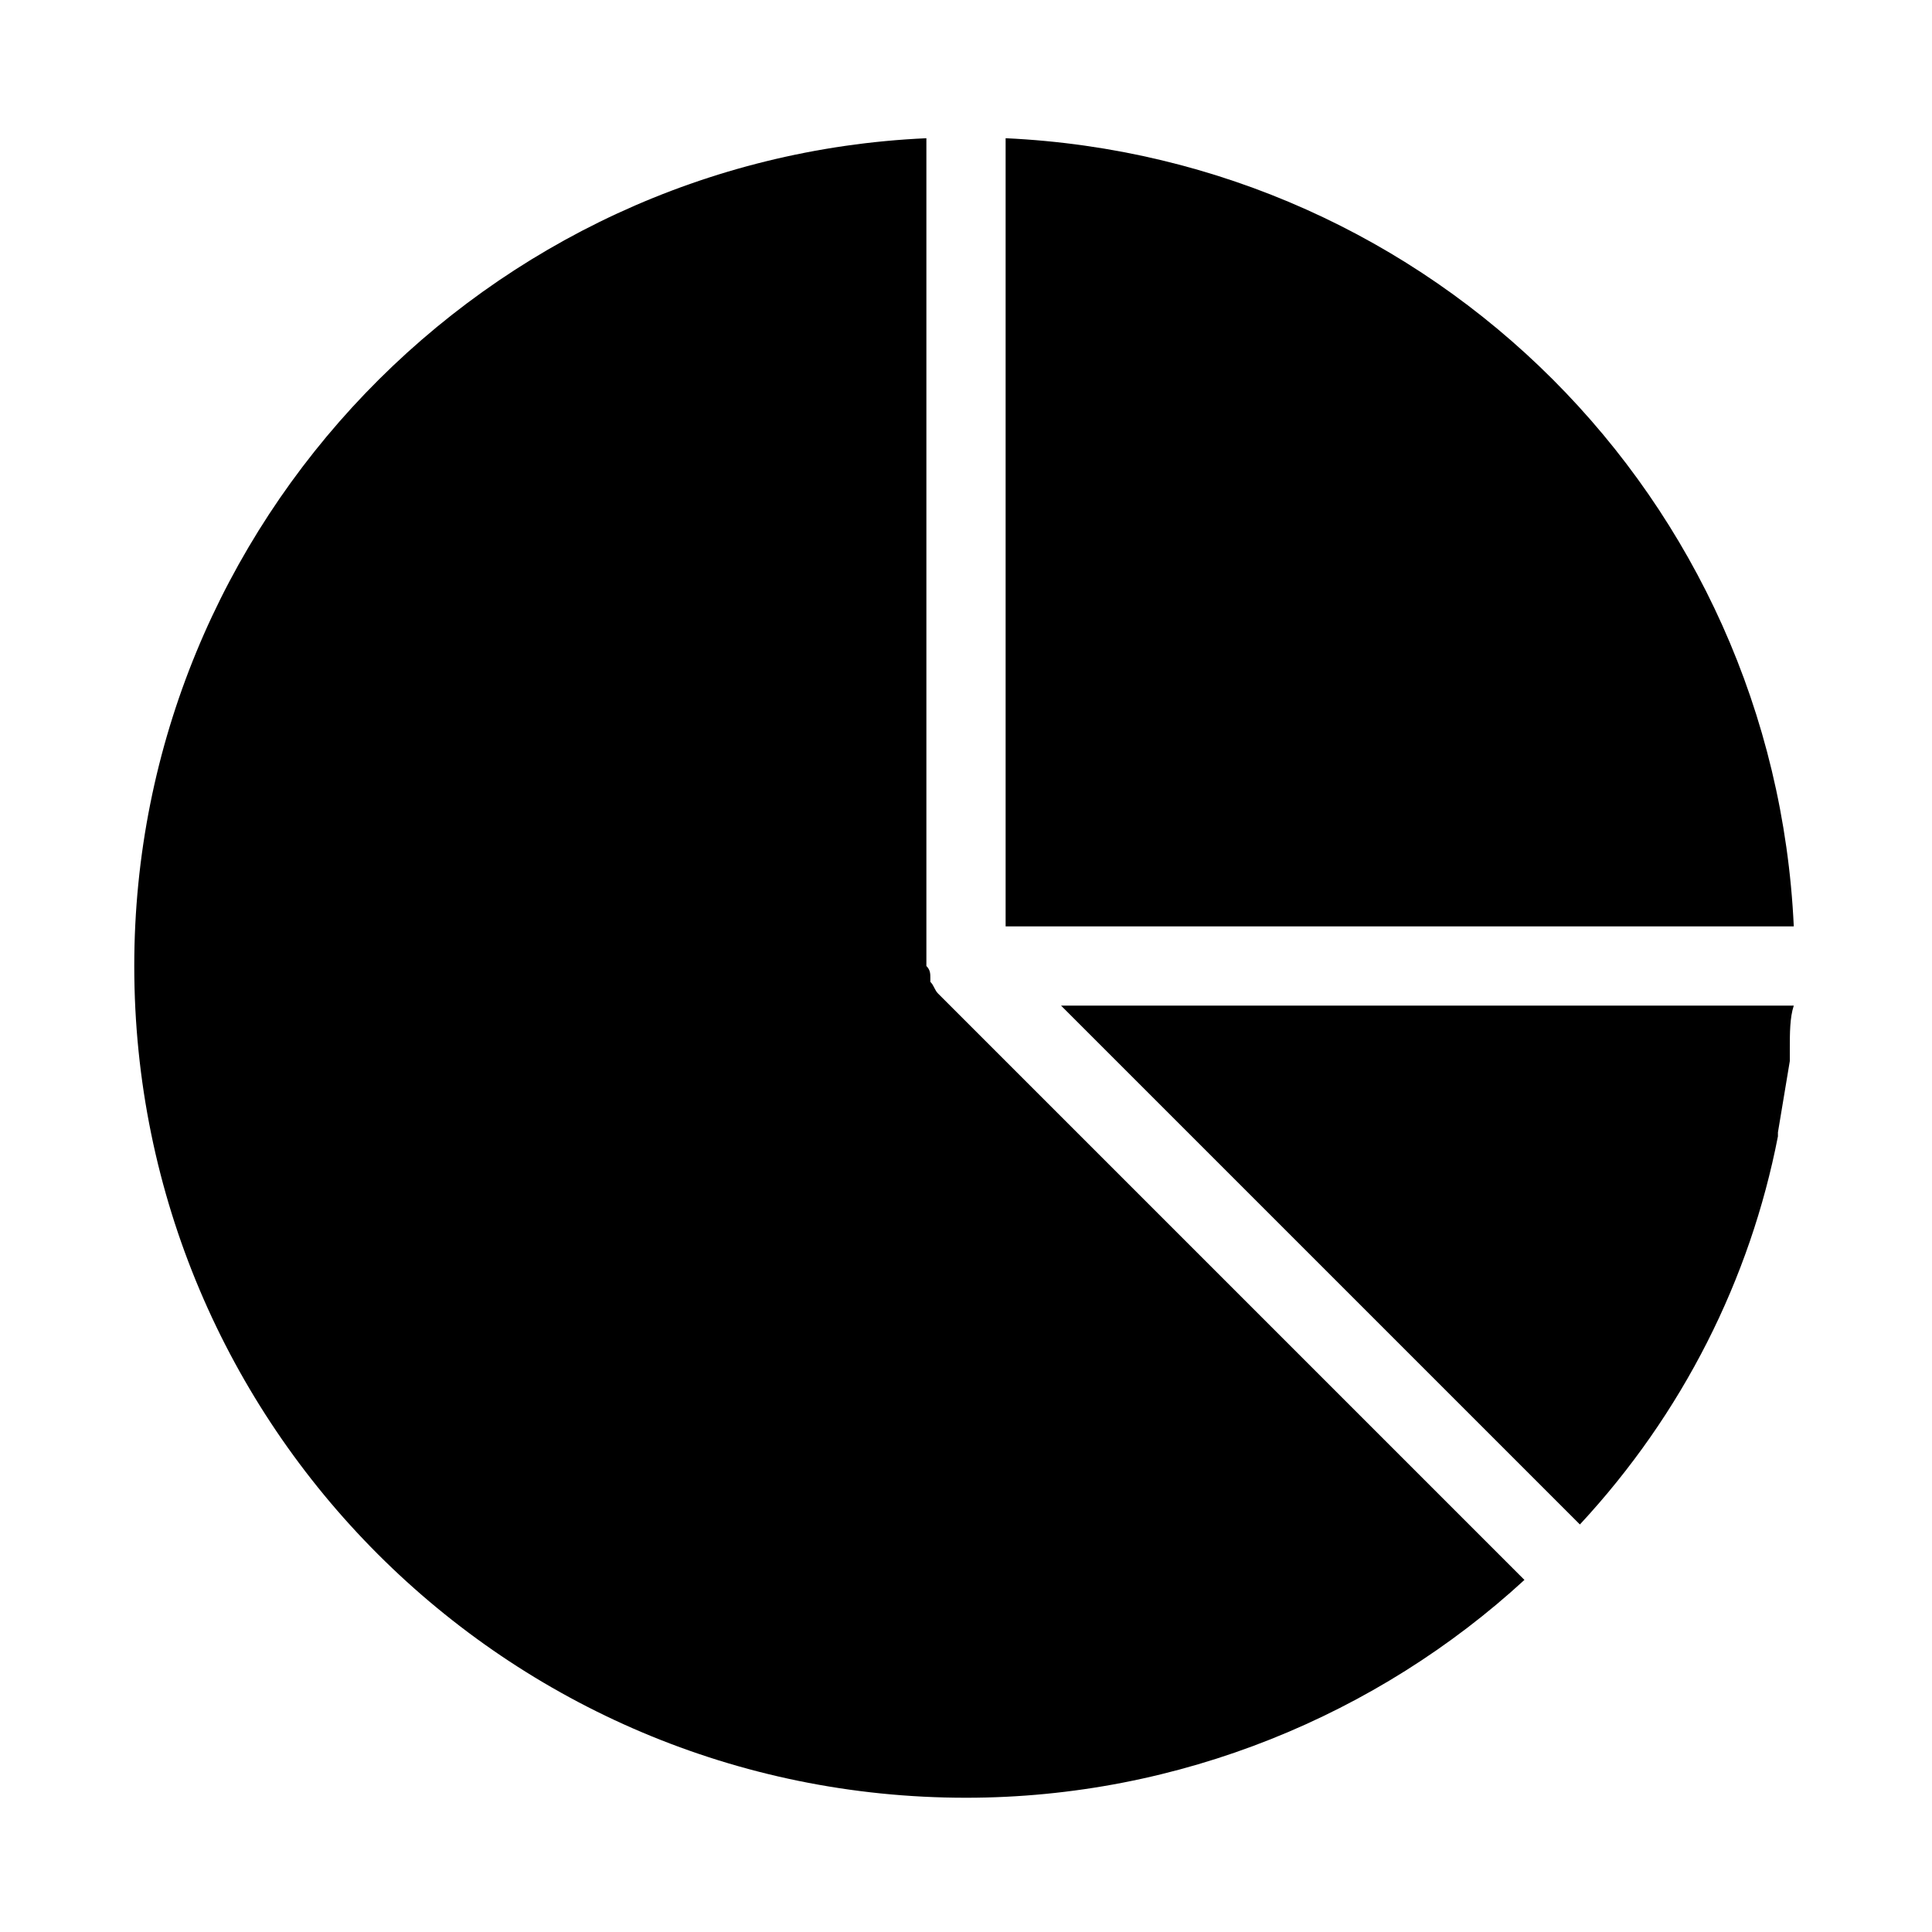
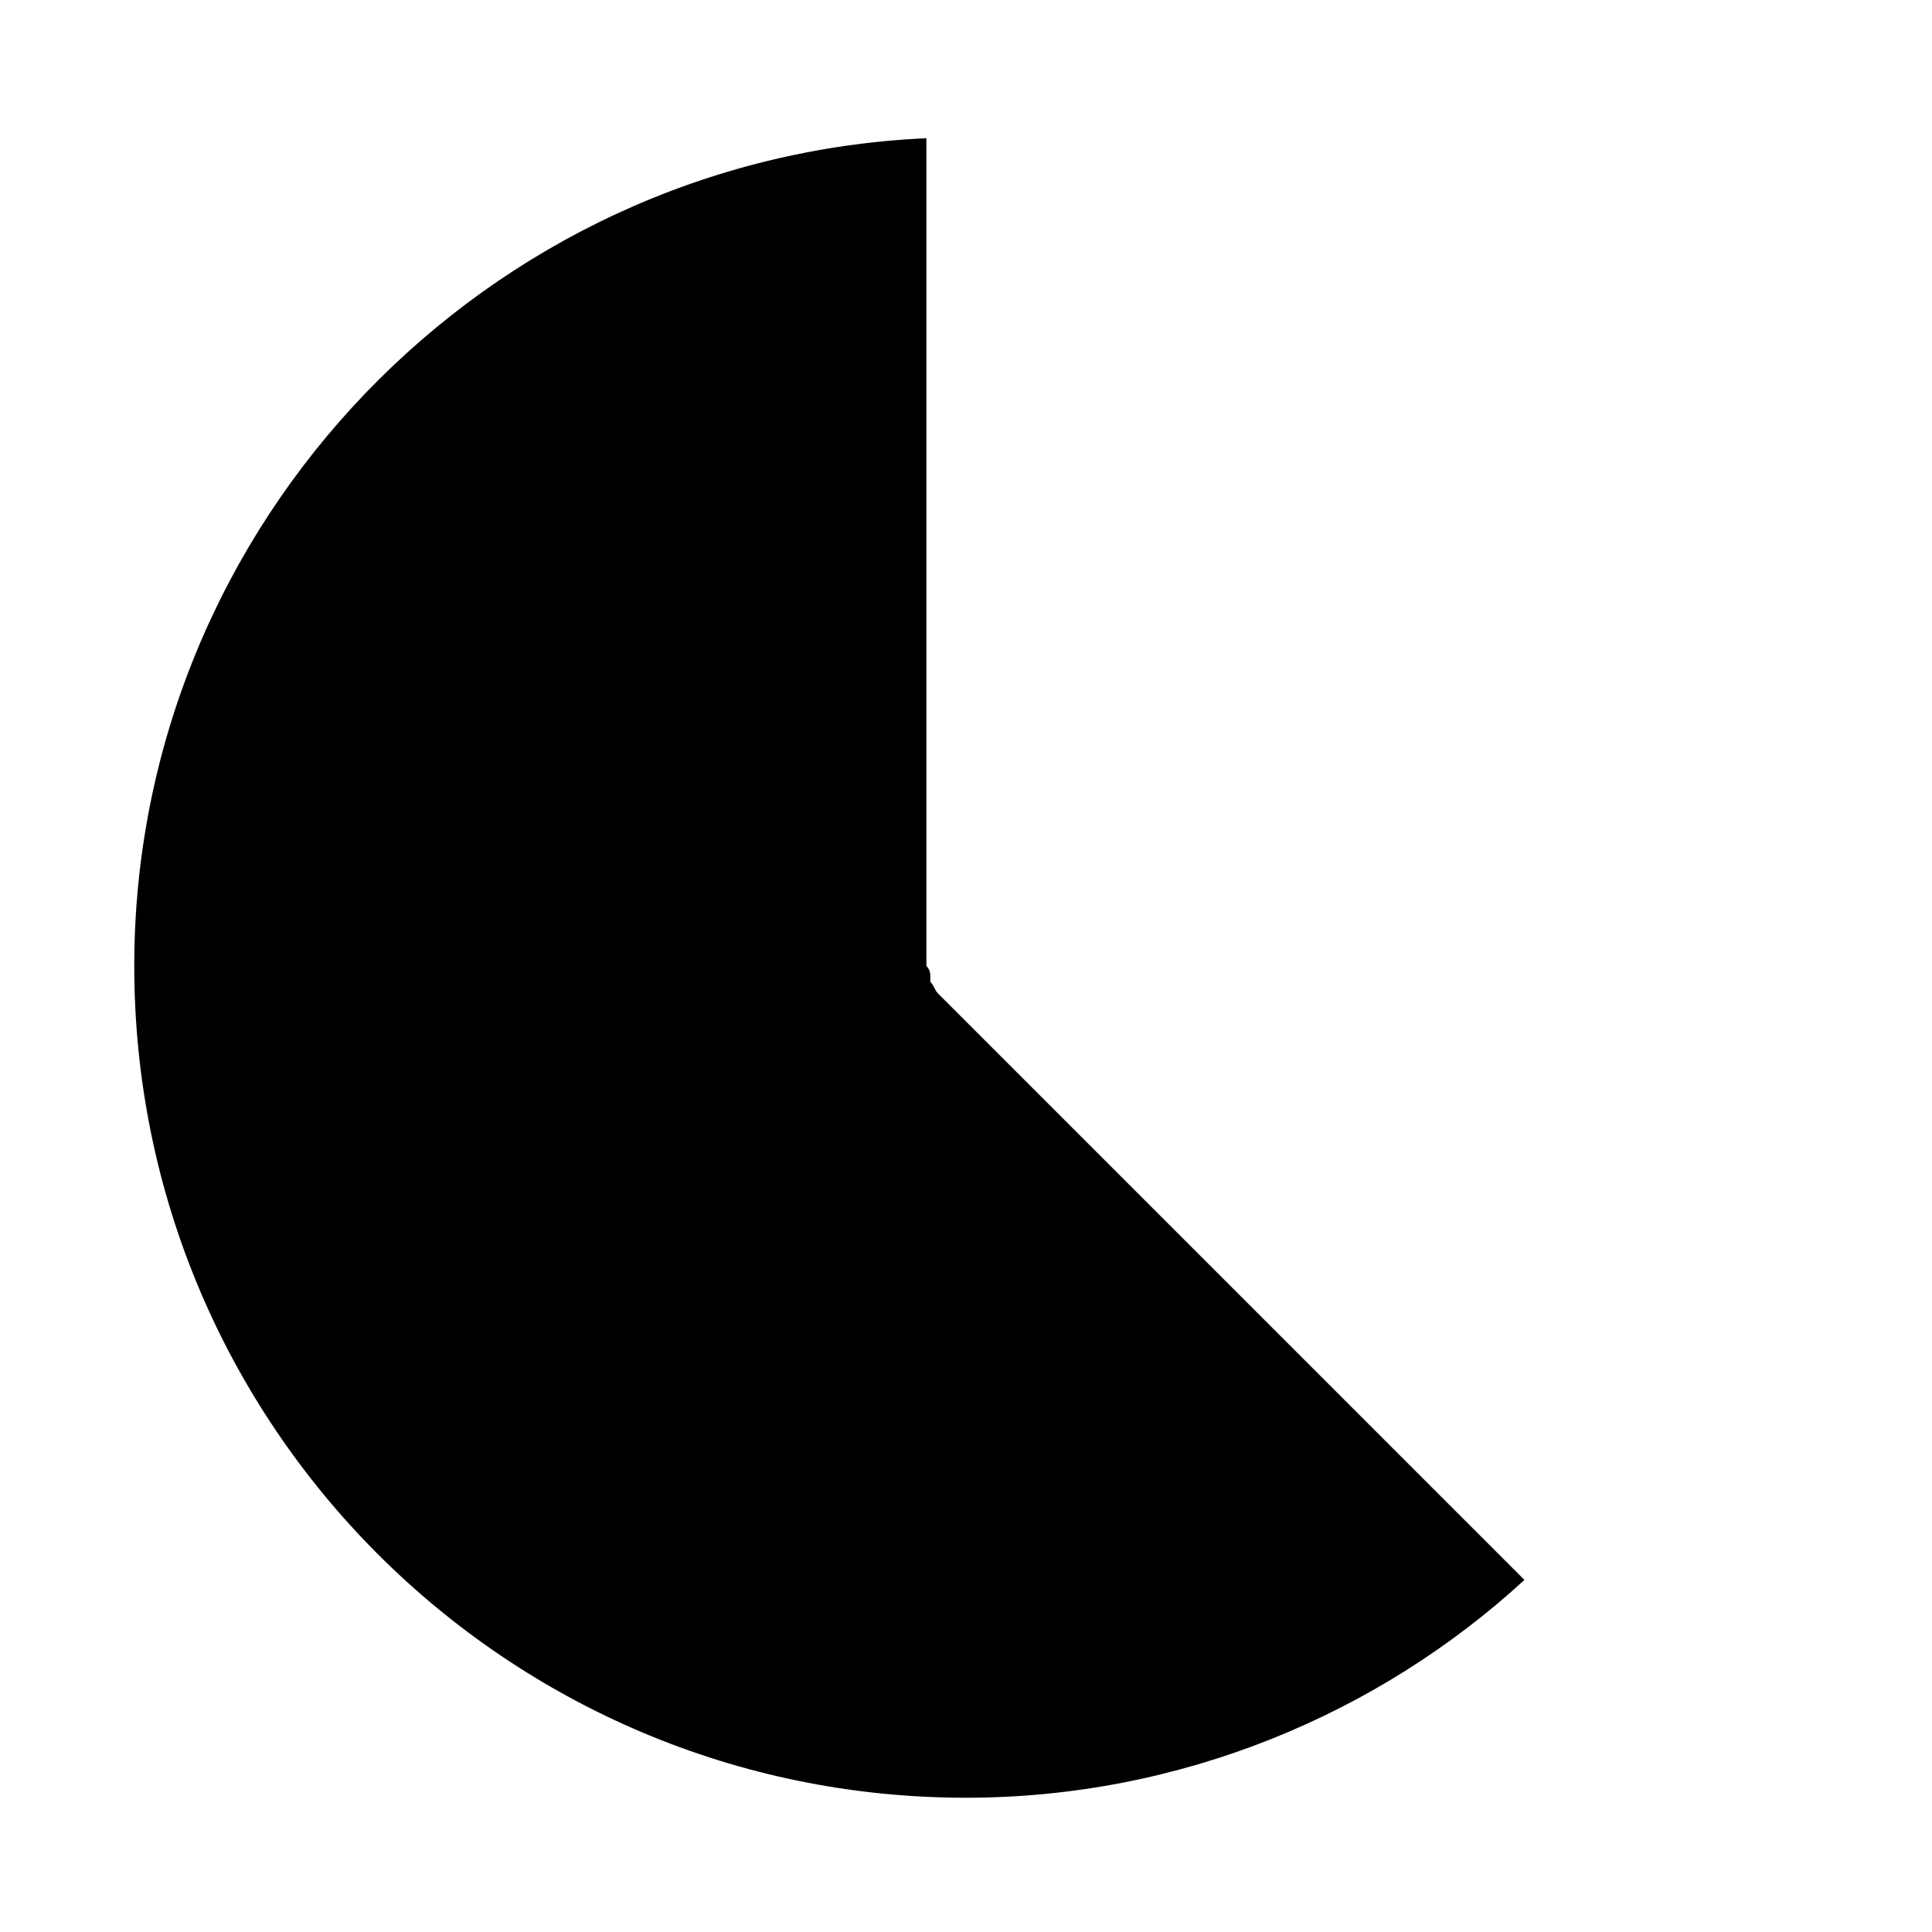
<svg xmlns="http://www.w3.org/2000/svg" fill="#000000" width="800px" height="800px" version="1.1" viewBox="144 144 512 512">
  <g>
-     <path d="m410.5 389.5h208.87c-5.25-113.36-95.516-203.62-208.87-208.87z" />
    <path d="m392.65 407.35c-1.051-1.051-1.051-2.098-2.098-3.148v-1.051c0-1.051 0-2.098-1.051-3.148v-1.051-218.32c-116.51 5.246-209.92 101.81-209.92 219.37 0 121.75 98.664 220.42 220.42 220.42 56.68 0 109.16-22.043 147.99-57.727z" />
-     <path d="m609.92 410.5h-184.73l137.5 137.5c27.289-29.391 45.133-65.074 52.48-102.86v-1.051c1.051-6.297 2.098-12.594 3.148-18.895v-3.148c0-4.199 0-8.398 1.051-11.547z" />
  </g>
</svg>